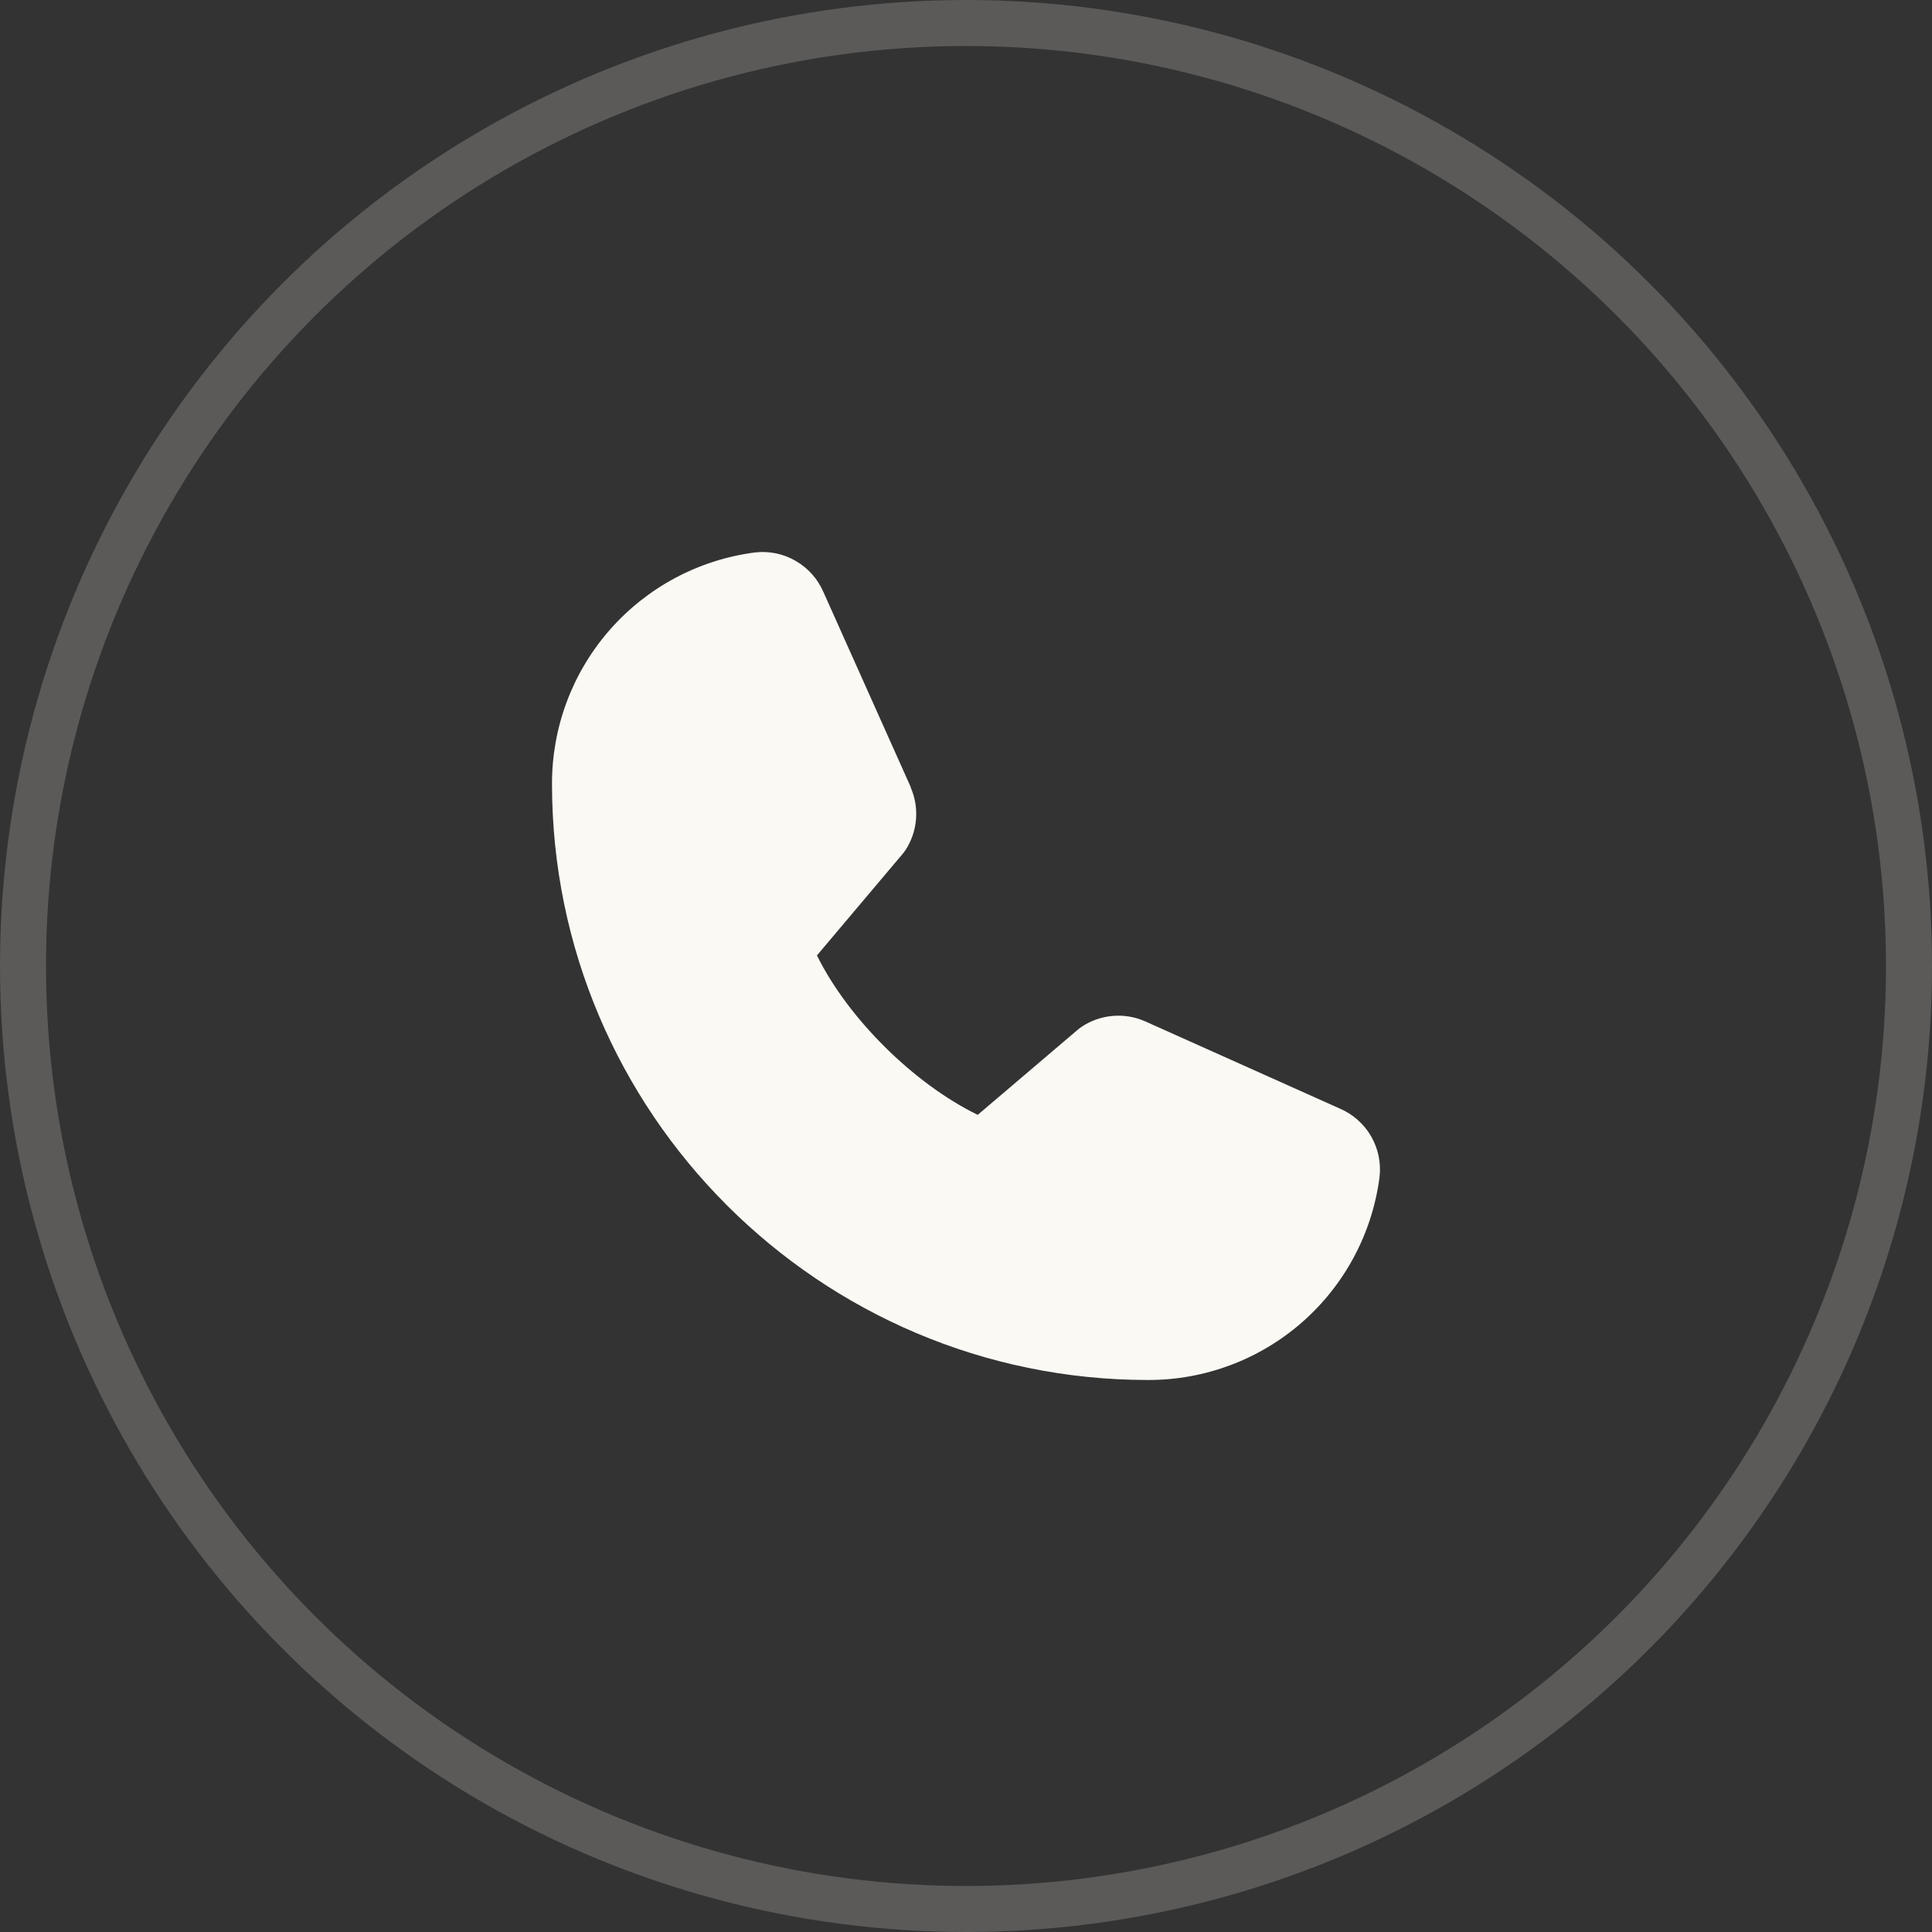
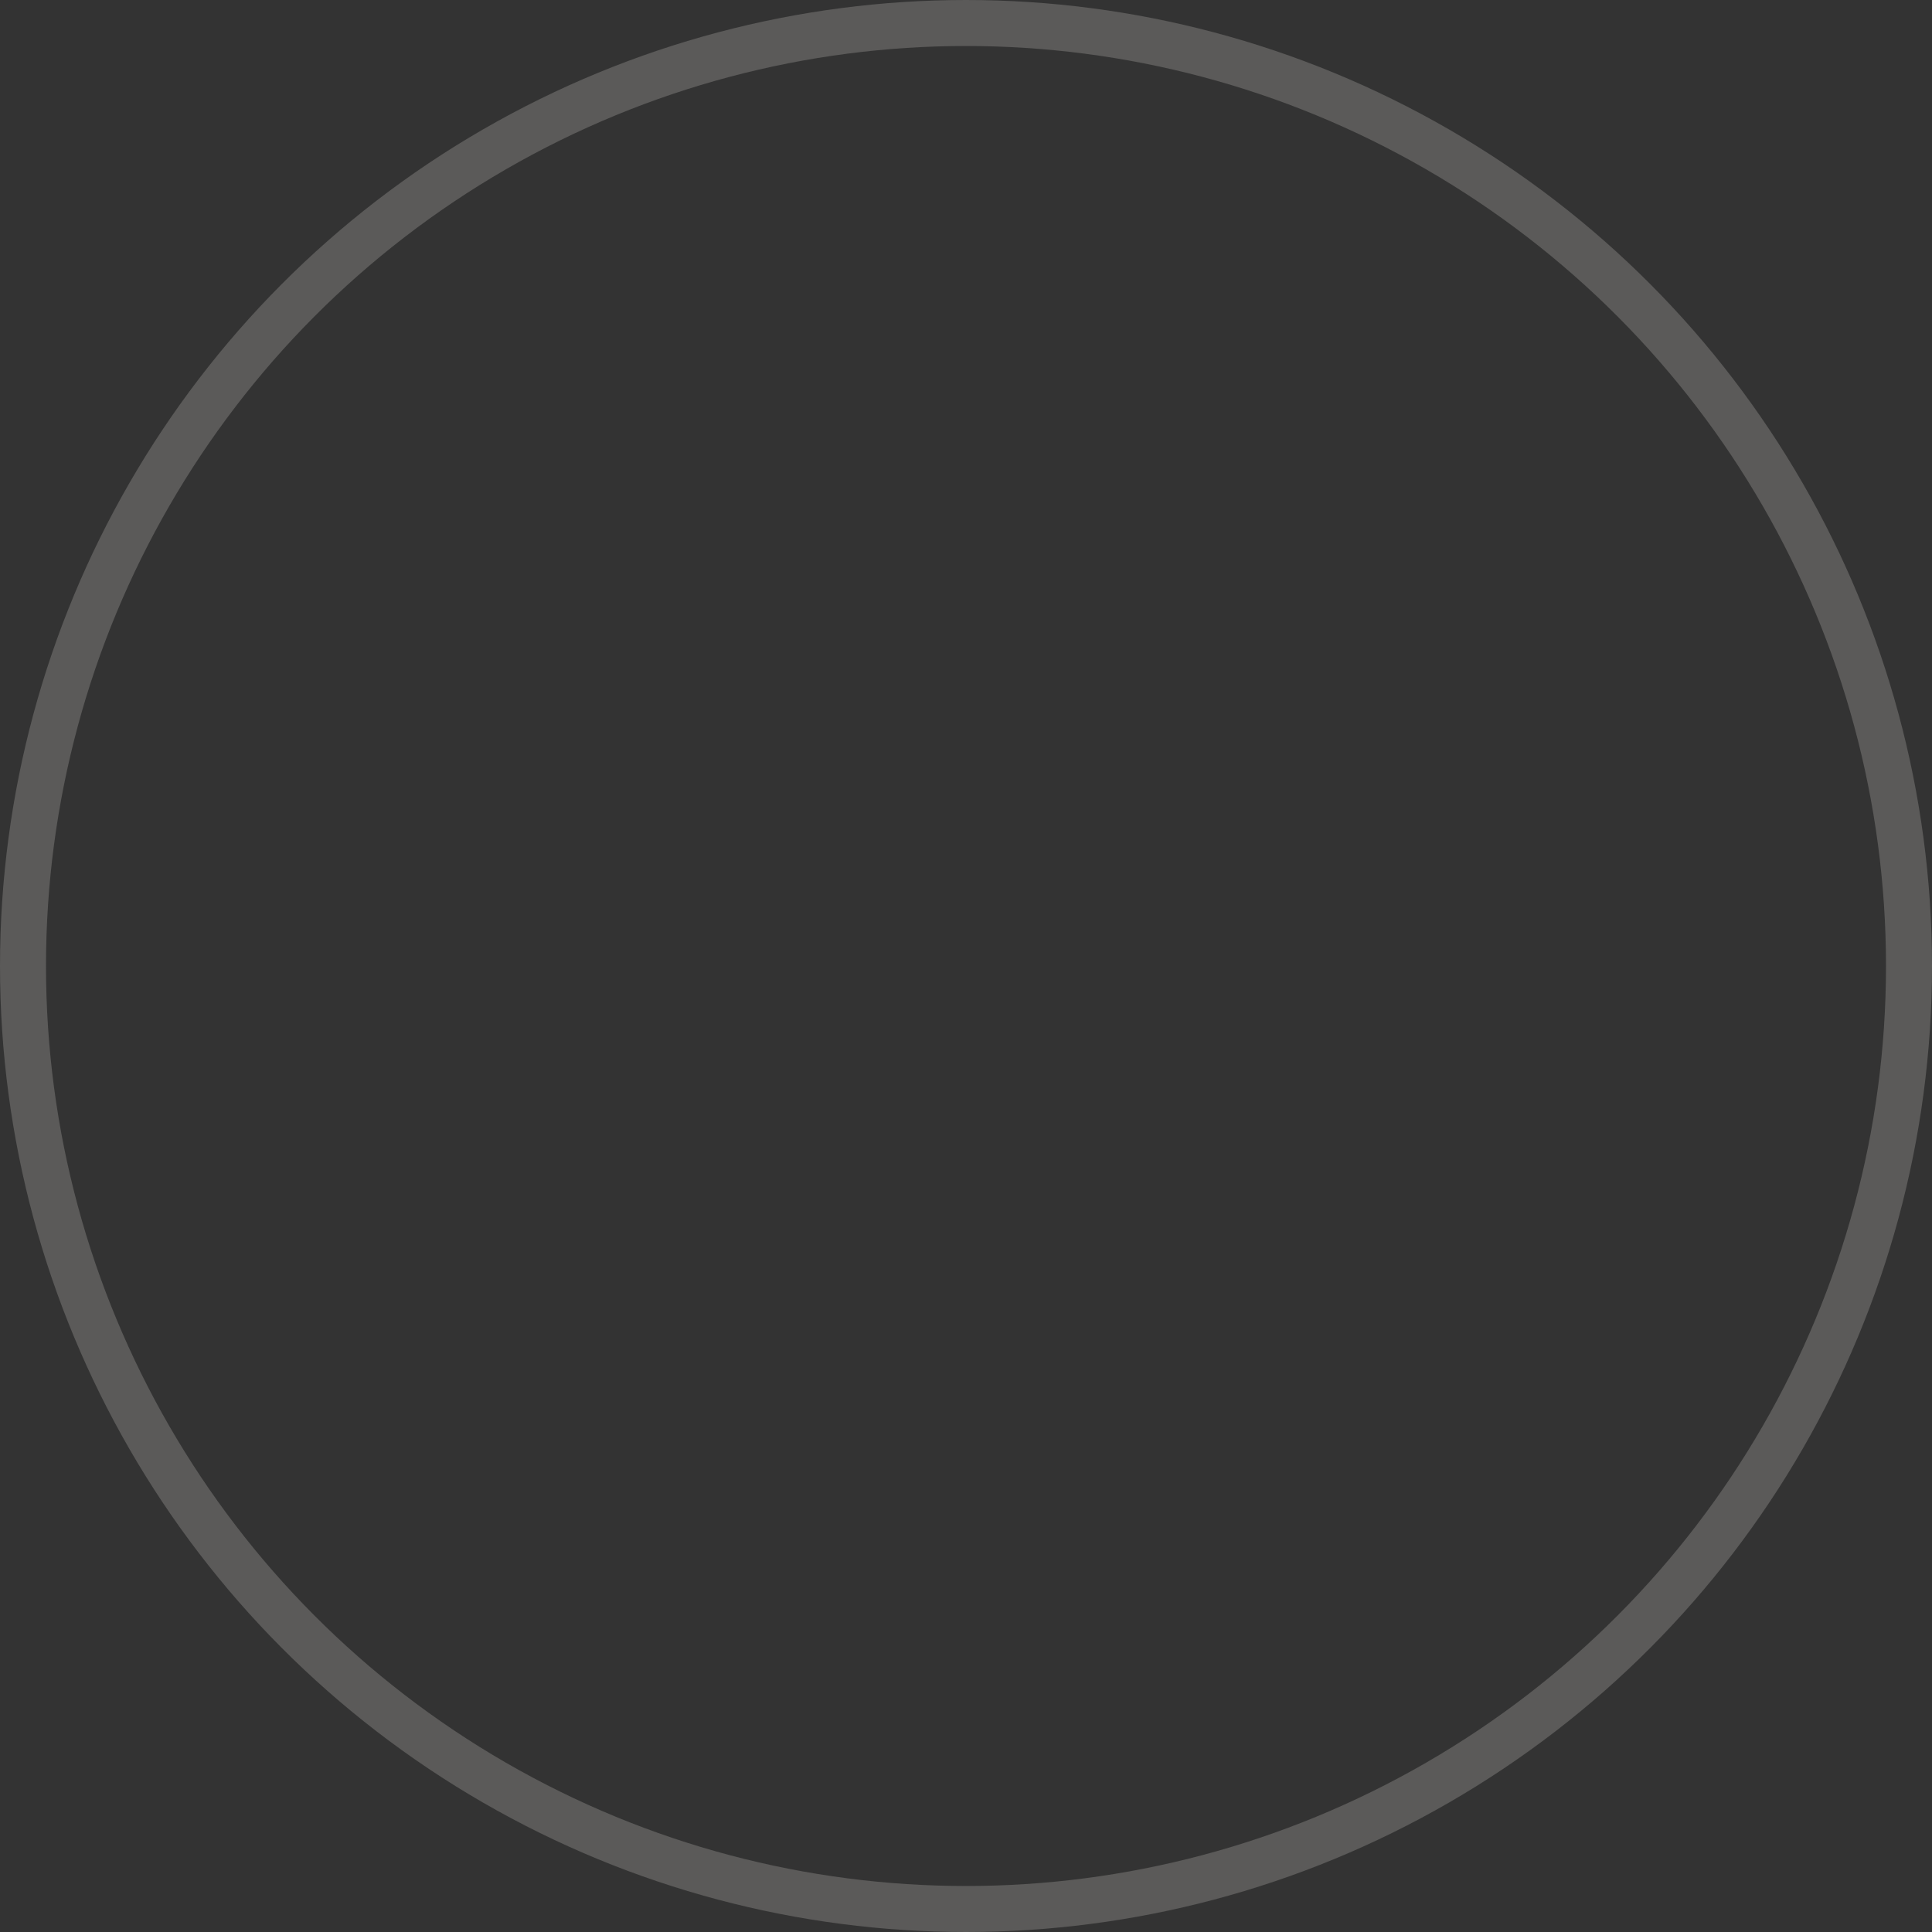
<svg xmlns="http://www.w3.org/2000/svg" width="42" height="42" viewBox="0 0 42 42" fill="none">
  <rect x="0" y="0" width="42" height="42" fill="#333333" stroke="none" />
  <circle cx="21" cy="21" r="20.5" stroke="#FAF9F4" stroke-opacity="0.2" />
-   <path d="M29.989 25.597C29.829 26.817 29.23 27.936 28.305 28.746C27.379 29.557 26.19 30.002 24.96 30C17.814 30 12 24.186 12 17.04C11.998 15.81 12.443 14.621 13.254 13.695C14.064 12.77 15.183 12.171 16.403 12.011C16.711 11.973 17.024 12.036 17.293 12.191C17.563 12.345 17.775 12.582 17.899 12.867L19.799 17.111V17.122C19.894 17.34 19.933 17.578 19.913 17.815C19.893 18.052 19.815 18.28 19.685 18.48C19.669 18.504 19.652 18.527 19.634 18.549L17.76 20.77C18.434 22.14 19.867 23.56 21.255 24.236L23.445 22.372C23.467 22.354 23.49 22.337 23.513 22.322C23.712 22.189 23.941 22.108 24.18 22.086C24.418 22.064 24.658 22.102 24.878 22.196L24.89 22.201L29.13 24.101C29.416 24.224 29.654 24.437 29.809 24.706C29.963 24.976 30.027 25.288 29.989 25.597Z" fill="#FAF9F4" />
</svg>